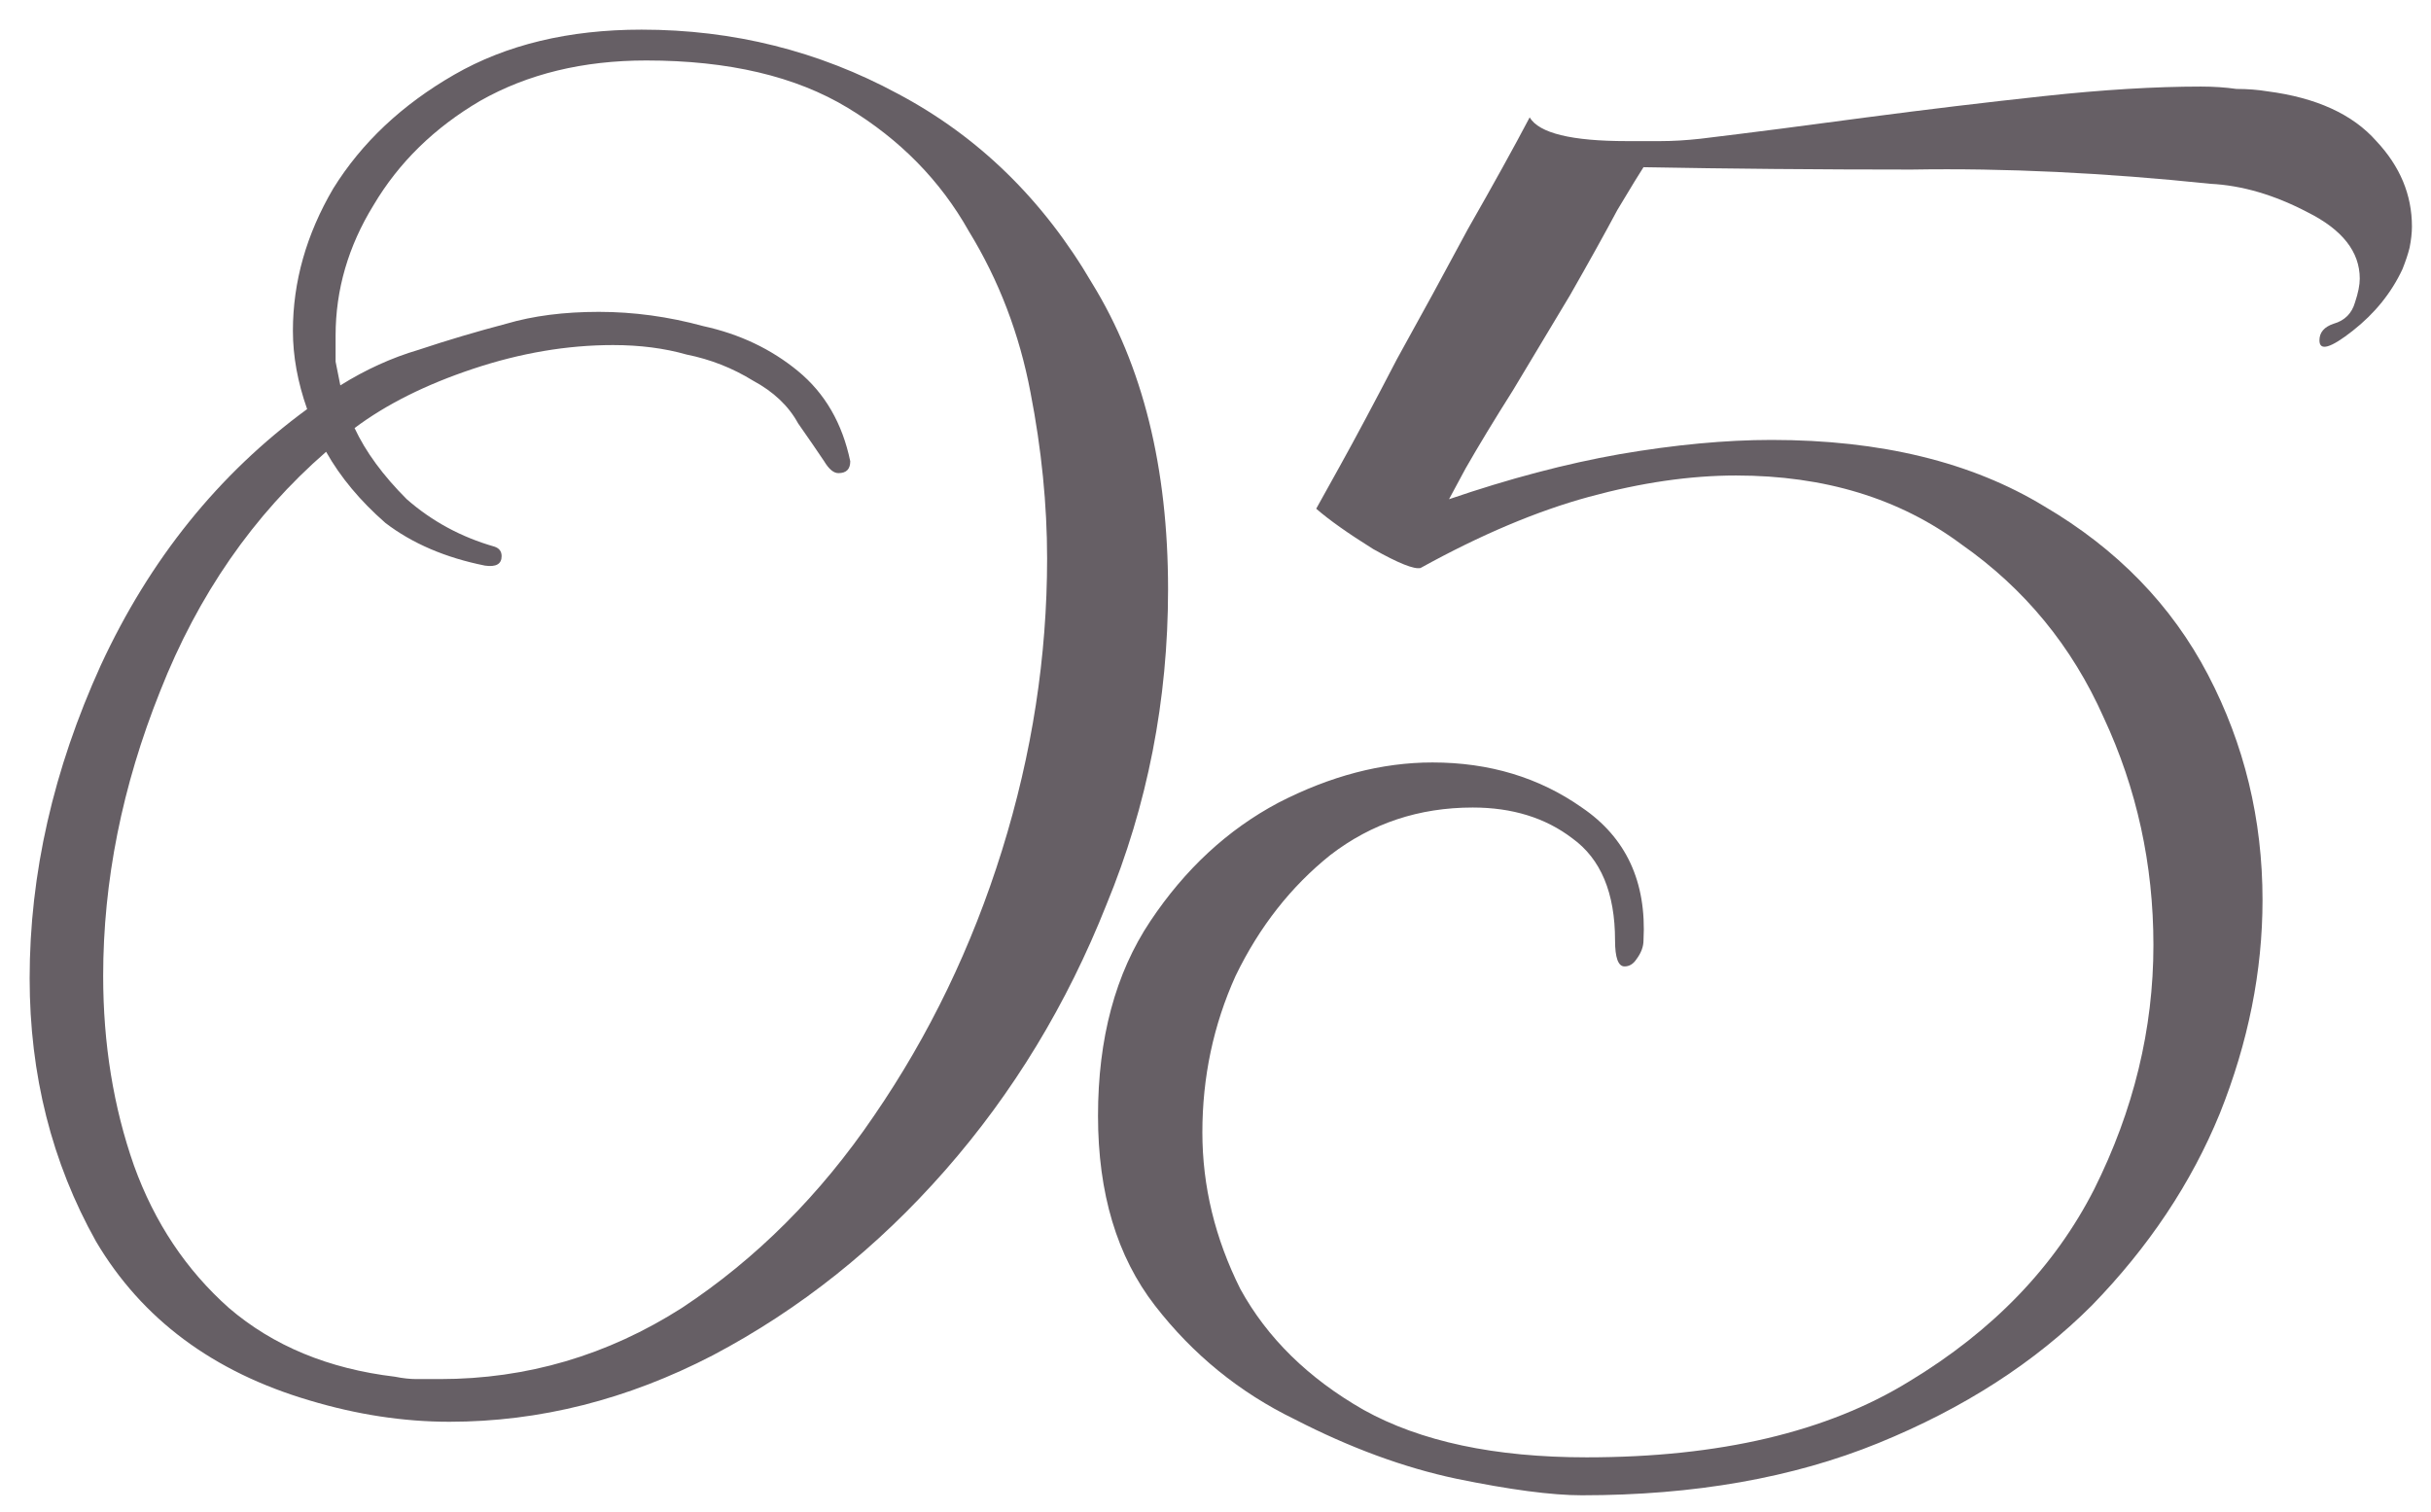
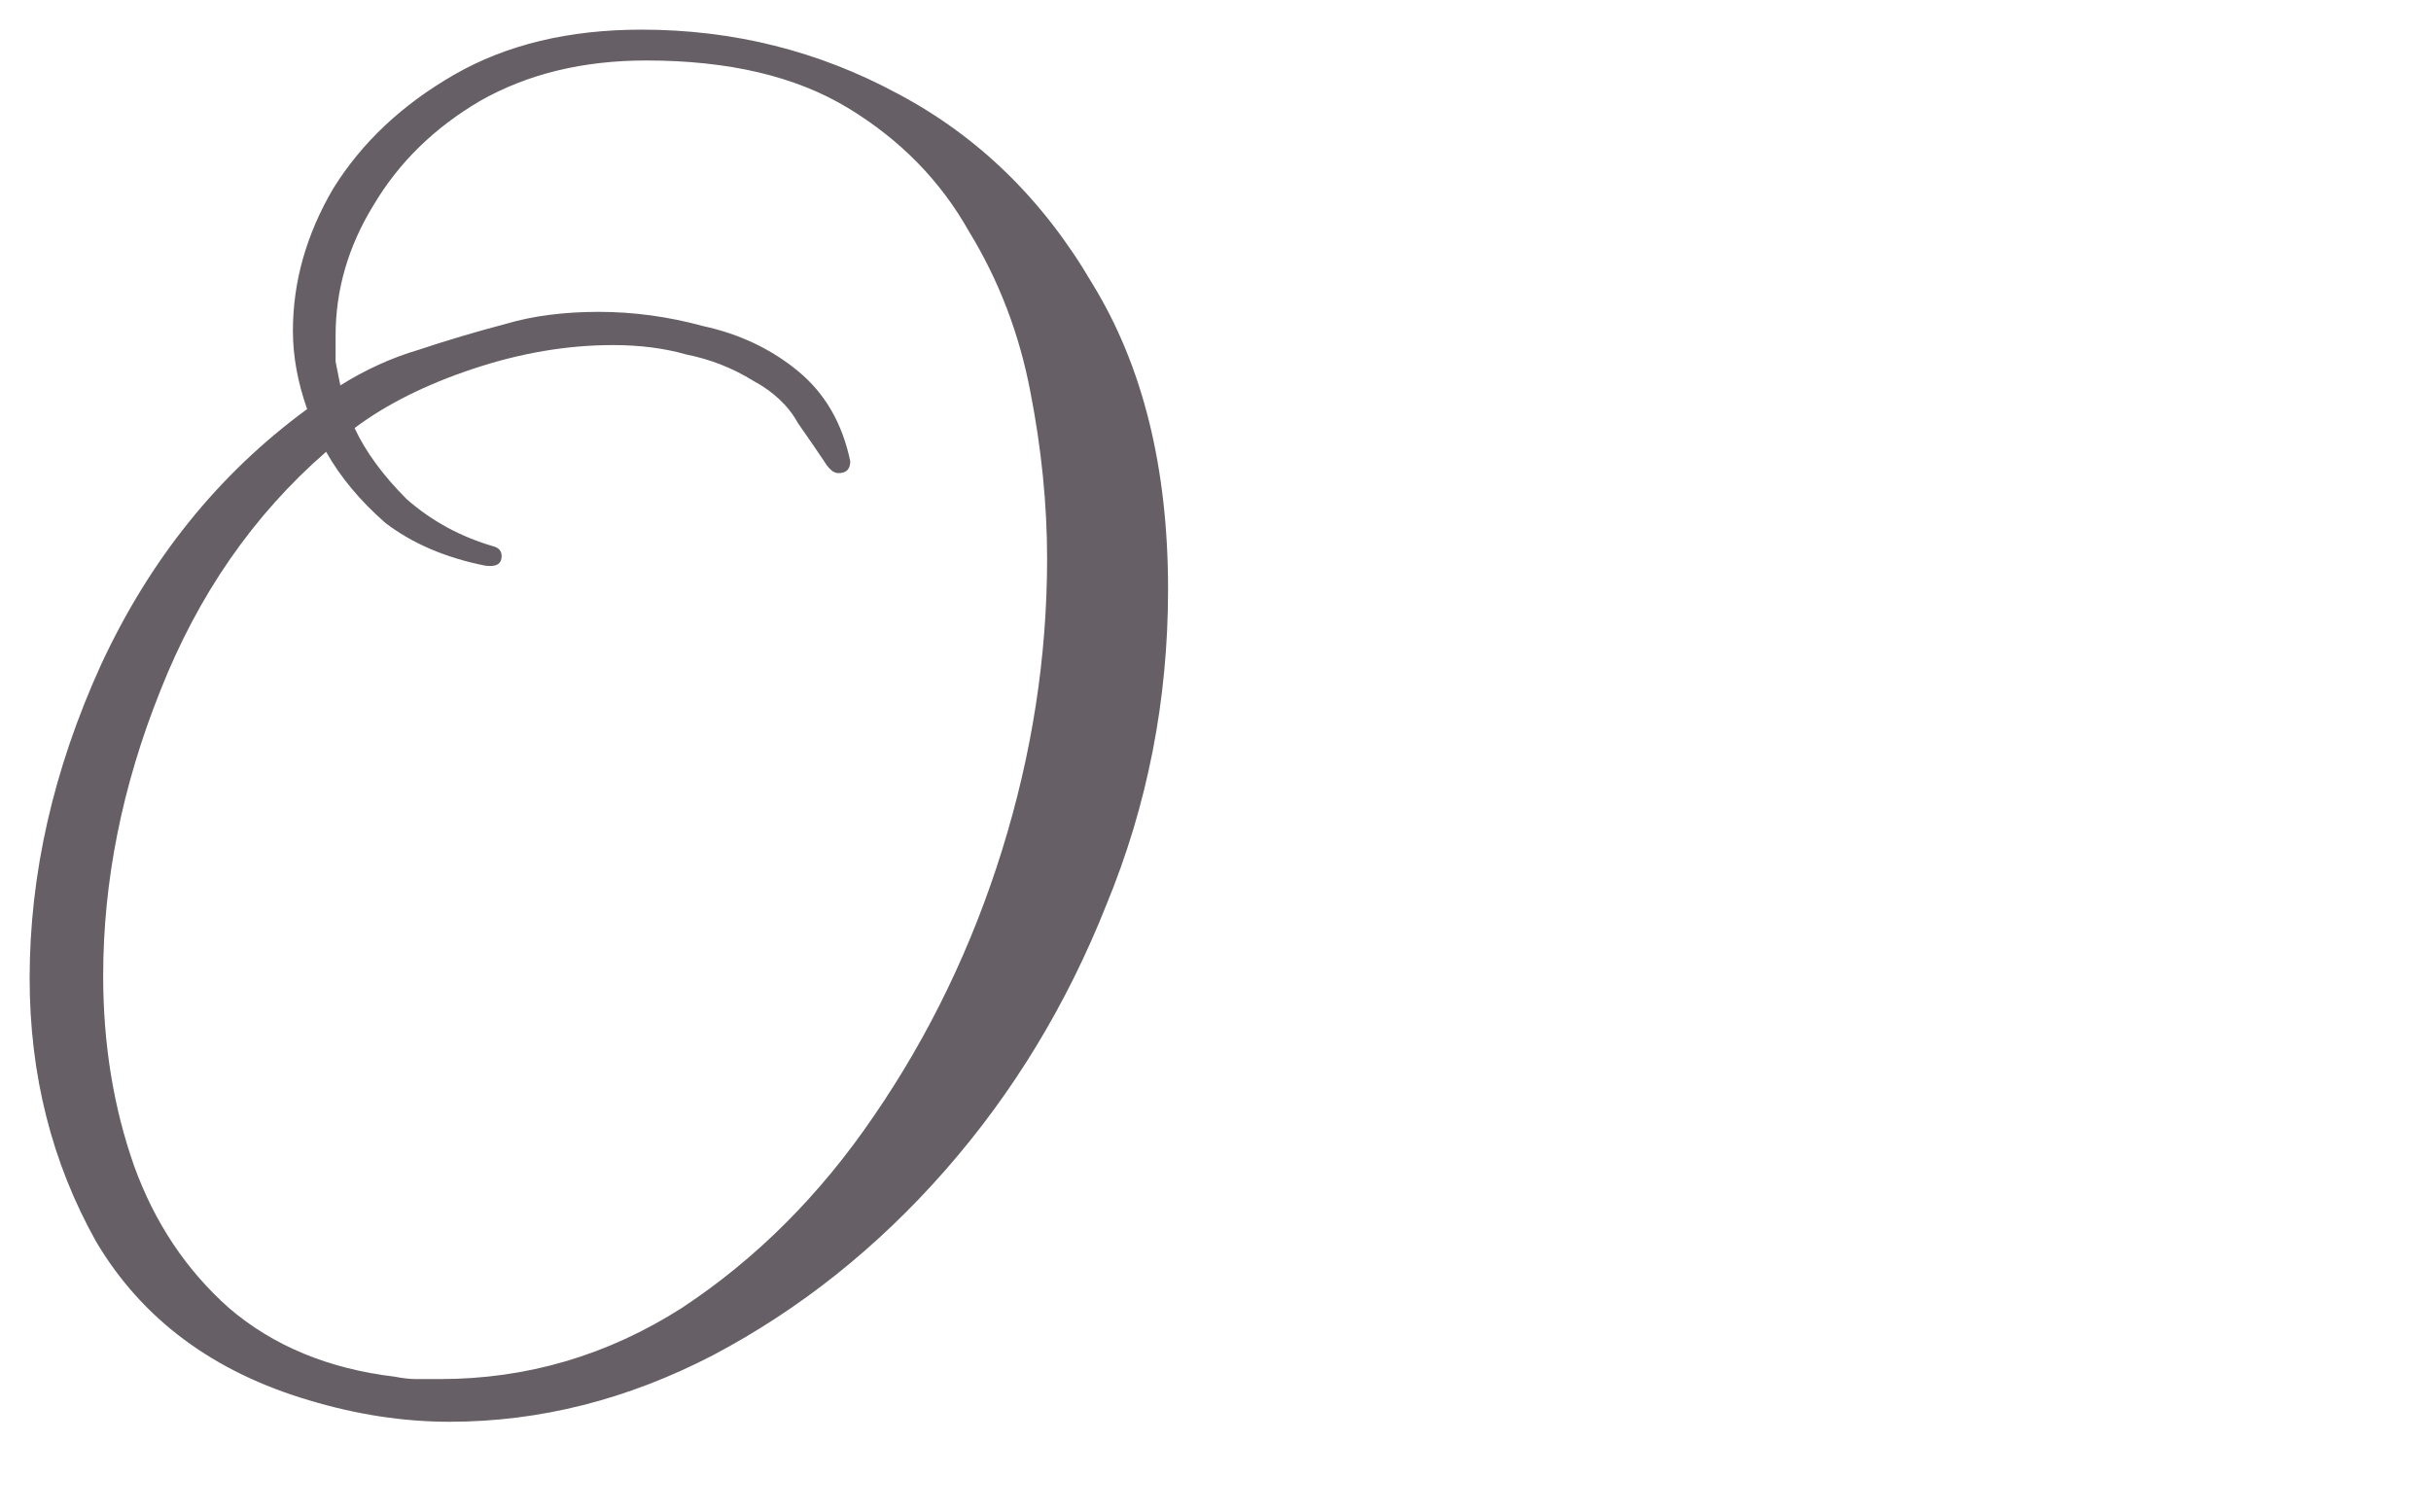
<svg xmlns="http://www.w3.org/2000/svg" width="82" height="51" viewBox="0 0 82 51" fill="none">
-   <path d="M53.357 50.44C52.344 50.44 50.93 50.253 49.117 49.88C47.357 49.507 45.544 48.84 43.677 47.88C41.81 46.973 40.237 45.693 38.957 44.04C37.677 42.387 37.037 40.253 37.037 37.64C37.037 35.027 37.624 32.84 38.797 31.08C39.97 29.32 41.41 27.987 43.117 27.08C44.877 26.173 46.61 25.72 48.317 25.72C50.237 25.72 51.917 26.227 53.357 27.24C54.85 28.253 55.544 29.747 55.437 31.72C55.437 31.933 55.357 32.147 55.197 32.36C55.09 32.52 54.957 32.6 54.797 32.6C54.584 32.6 54.477 32.307 54.477 31.72C54.477 30.12 53.997 28.973 53.037 28.28C52.13 27.587 51.01 27.24 49.677 27.24C47.864 27.24 46.264 27.773 44.877 28.84C43.544 29.907 42.477 31.267 41.677 32.92C40.93 34.573 40.557 36.333 40.557 38.2C40.557 40.013 40.984 41.773 41.837 43.48C42.744 45.133 44.13 46.493 45.997 47.56C47.917 48.627 50.424 49.16 53.517 49.16C57.997 49.16 61.624 48.307 64.397 46.6C67.224 44.893 69.304 42.733 70.637 40.12C71.97 37.453 72.637 34.707 72.637 31.88C72.637 29.16 72.077 26.6 70.957 24.2C69.89 21.8 68.29 19.853 66.157 18.36C64.077 16.813 61.544 16.04 58.557 16.04C57.01 16.04 55.357 16.28 53.597 16.76C51.837 17.24 49.944 18.04 47.917 19.16C47.704 19.213 47.17 19 46.317 18.52C45.464 17.987 44.824 17.533 44.397 17.16C44.397 17.16 44.664 16.68 45.197 15.72C45.73 14.76 46.37 13.56 47.117 12.12C47.917 10.68 48.717 9.213 49.517 7.72C50.37 6.227 51.064 4.973 51.597 3.96C51.917 4.493 53.01 4.76 54.877 4.76C55.25 4.76 55.624 4.76 55.997 4.76C56.424 4.76 56.877 4.733 57.357 4.68C59.117 4.467 60.984 4.227 62.957 3.96C64.984 3.693 66.984 3.453 68.957 3.24C70.93 3.027 72.69 2.92 74.237 2.92C74.664 2.92 75.064 2.947 75.437 3C75.81 3 76.157 3.027 76.477 3.08C78.13 3.293 79.357 3.853 80.157 4.76C80.957 5.613 81.357 6.573 81.357 7.64C81.357 7.853 81.33 8.093 81.277 8.36C81.224 8.573 81.144 8.813 81.037 9.08C80.664 9.88 80.104 10.573 79.357 11.16C78.61 11.747 78.237 11.853 78.237 11.48C78.237 11.213 78.397 11.027 78.717 10.92C79.09 10.813 79.33 10.573 79.437 10.2C79.544 9.88 79.597 9.613 79.597 9.4C79.597 8.493 79.01 7.747 77.837 7.16C76.717 6.573 75.624 6.253 74.557 6.2C70.984 5.827 67.624 5.667 64.477 5.72C61.33 5.72 58.317 5.693 55.437 5.64C55.33 5.8 55.037 6.28 54.557 7.08C54.13 7.88 53.597 8.84 52.957 9.96C52.317 11.027 51.677 12.093 51.037 13.16C50.397 14.173 49.864 15.053 49.437 15.8C49.064 16.493 48.877 16.84 48.877 16.84C50.904 16.147 52.824 15.64 54.637 15.32C56.504 15 58.21 14.84 59.757 14.84C63.437 14.84 66.504 15.587 68.957 17.08C71.41 18.52 73.25 20.413 74.477 22.76C75.704 25.107 76.317 27.64 76.317 30.36C76.317 32.76 75.837 35.16 74.877 37.56C73.917 39.907 72.477 42.067 70.557 44.04C68.637 45.96 66.237 47.507 63.357 48.68C60.477 49.853 57.144 50.44 53.357 50.44Z" fill="#665F65" />
  <path d="M15.16 47.96C13.613 47.96 12.04 47.72 10.44 47.24C7.187 46.28 4.787 44.493 3.24 41.88C1.747 39.213 1 36.253 1 33C1 29.48 1.8 25.96 3.4 22.44C5.053 18.867 7.373 15.987 10.36 13.8C10.04 12.893 9.88 12.013 9.88 11.16C9.88 9.507 10.333 7.907 11.24 6.36C12.2 4.813 13.56 3.533 15.32 2.52C17.08 1.507 19.187 1 21.64 1C24.733 1 27.613 1.72 30.28 3.16C33 4.6 35.187 6.733 36.84 9.56C38.547 12.333 39.4 15.773 39.4 19.88C39.4 23.613 38.707 27.16 37.32 30.52C35.987 33.88 34.173 36.867 31.88 39.48C29.587 42.093 26.973 44.173 24.04 45.72C21.16 47.213 18.2 47.96 15.16 47.96ZM14.84 46.52C17.773 46.52 20.493 45.72 23 44.12C25.507 42.467 27.667 40.307 29.48 37.64C31.347 34.92 32.787 31.933 33.8 28.68C34.813 25.427 35.32 22.147 35.32 18.84C35.32 17.027 35.133 15.16 34.76 13.24C34.387 11.267 33.693 9.453 32.68 7.8C31.72 6.093 30.36 4.707 28.6 3.64C26.84 2.573 24.573 2.04 21.8 2.04C19.667 2.04 17.8 2.493 16.2 3.4C14.653 4.307 13.453 5.48 12.6 6.92C11.747 8.307 11.32 9.773 11.32 11.32C11.32 11.587 11.32 11.88 11.32 12.2C11.373 12.467 11.427 12.733 11.48 13C12.333 12.467 13.213 12.067 14.12 11.8C15.08 11.48 16.067 11.187 17.08 10.92C17.987 10.653 19.027 10.52 20.2 10.52C21.373 10.52 22.547 10.68 23.72 11C24.947 11.267 26.013 11.773 26.92 12.52C27.827 13.267 28.413 14.28 28.68 15.56C28.68 15.827 28.547 15.96 28.28 15.96C28.12 15.96 27.96 15.827 27.8 15.56C27.587 15.24 27.293 14.813 26.92 14.28C26.6 13.693 26.093 13.213 25.4 12.84C24.707 12.413 23.96 12.12 23.16 11.96C22.413 11.747 21.587 11.64 20.68 11.64C19.133 11.64 17.56 11.907 15.96 12.44C14.36 12.973 13.027 13.64 11.96 14.44C12.333 15.24 12.92 16.04 13.72 16.84C14.573 17.587 15.56 18.12 16.68 18.44C16.84 18.493 16.92 18.6 16.92 18.76C16.92 19.027 16.733 19.133 16.36 19.08C15.027 18.813 13.907 18.333 13 17.64C12.147 16.893 11.48 16.093 11 15.24C8.547 17.373 6.68 20.067 5.4 23.32C4.12 26.52 3.48 29.72 3.48 32.92C3.48 35.213 3.827 37.347 4.52 39.32C5.213 41.24 6.28 42.84 7.72 44.12C9.213 45.4 11.08 46.173 13.32 46.44C13.587 46.493 13.827 46.52 14.04 46.52C14.307 46.52 14.573 46.52 14.84 46.52Z" fill="#665F65" />
</svg>